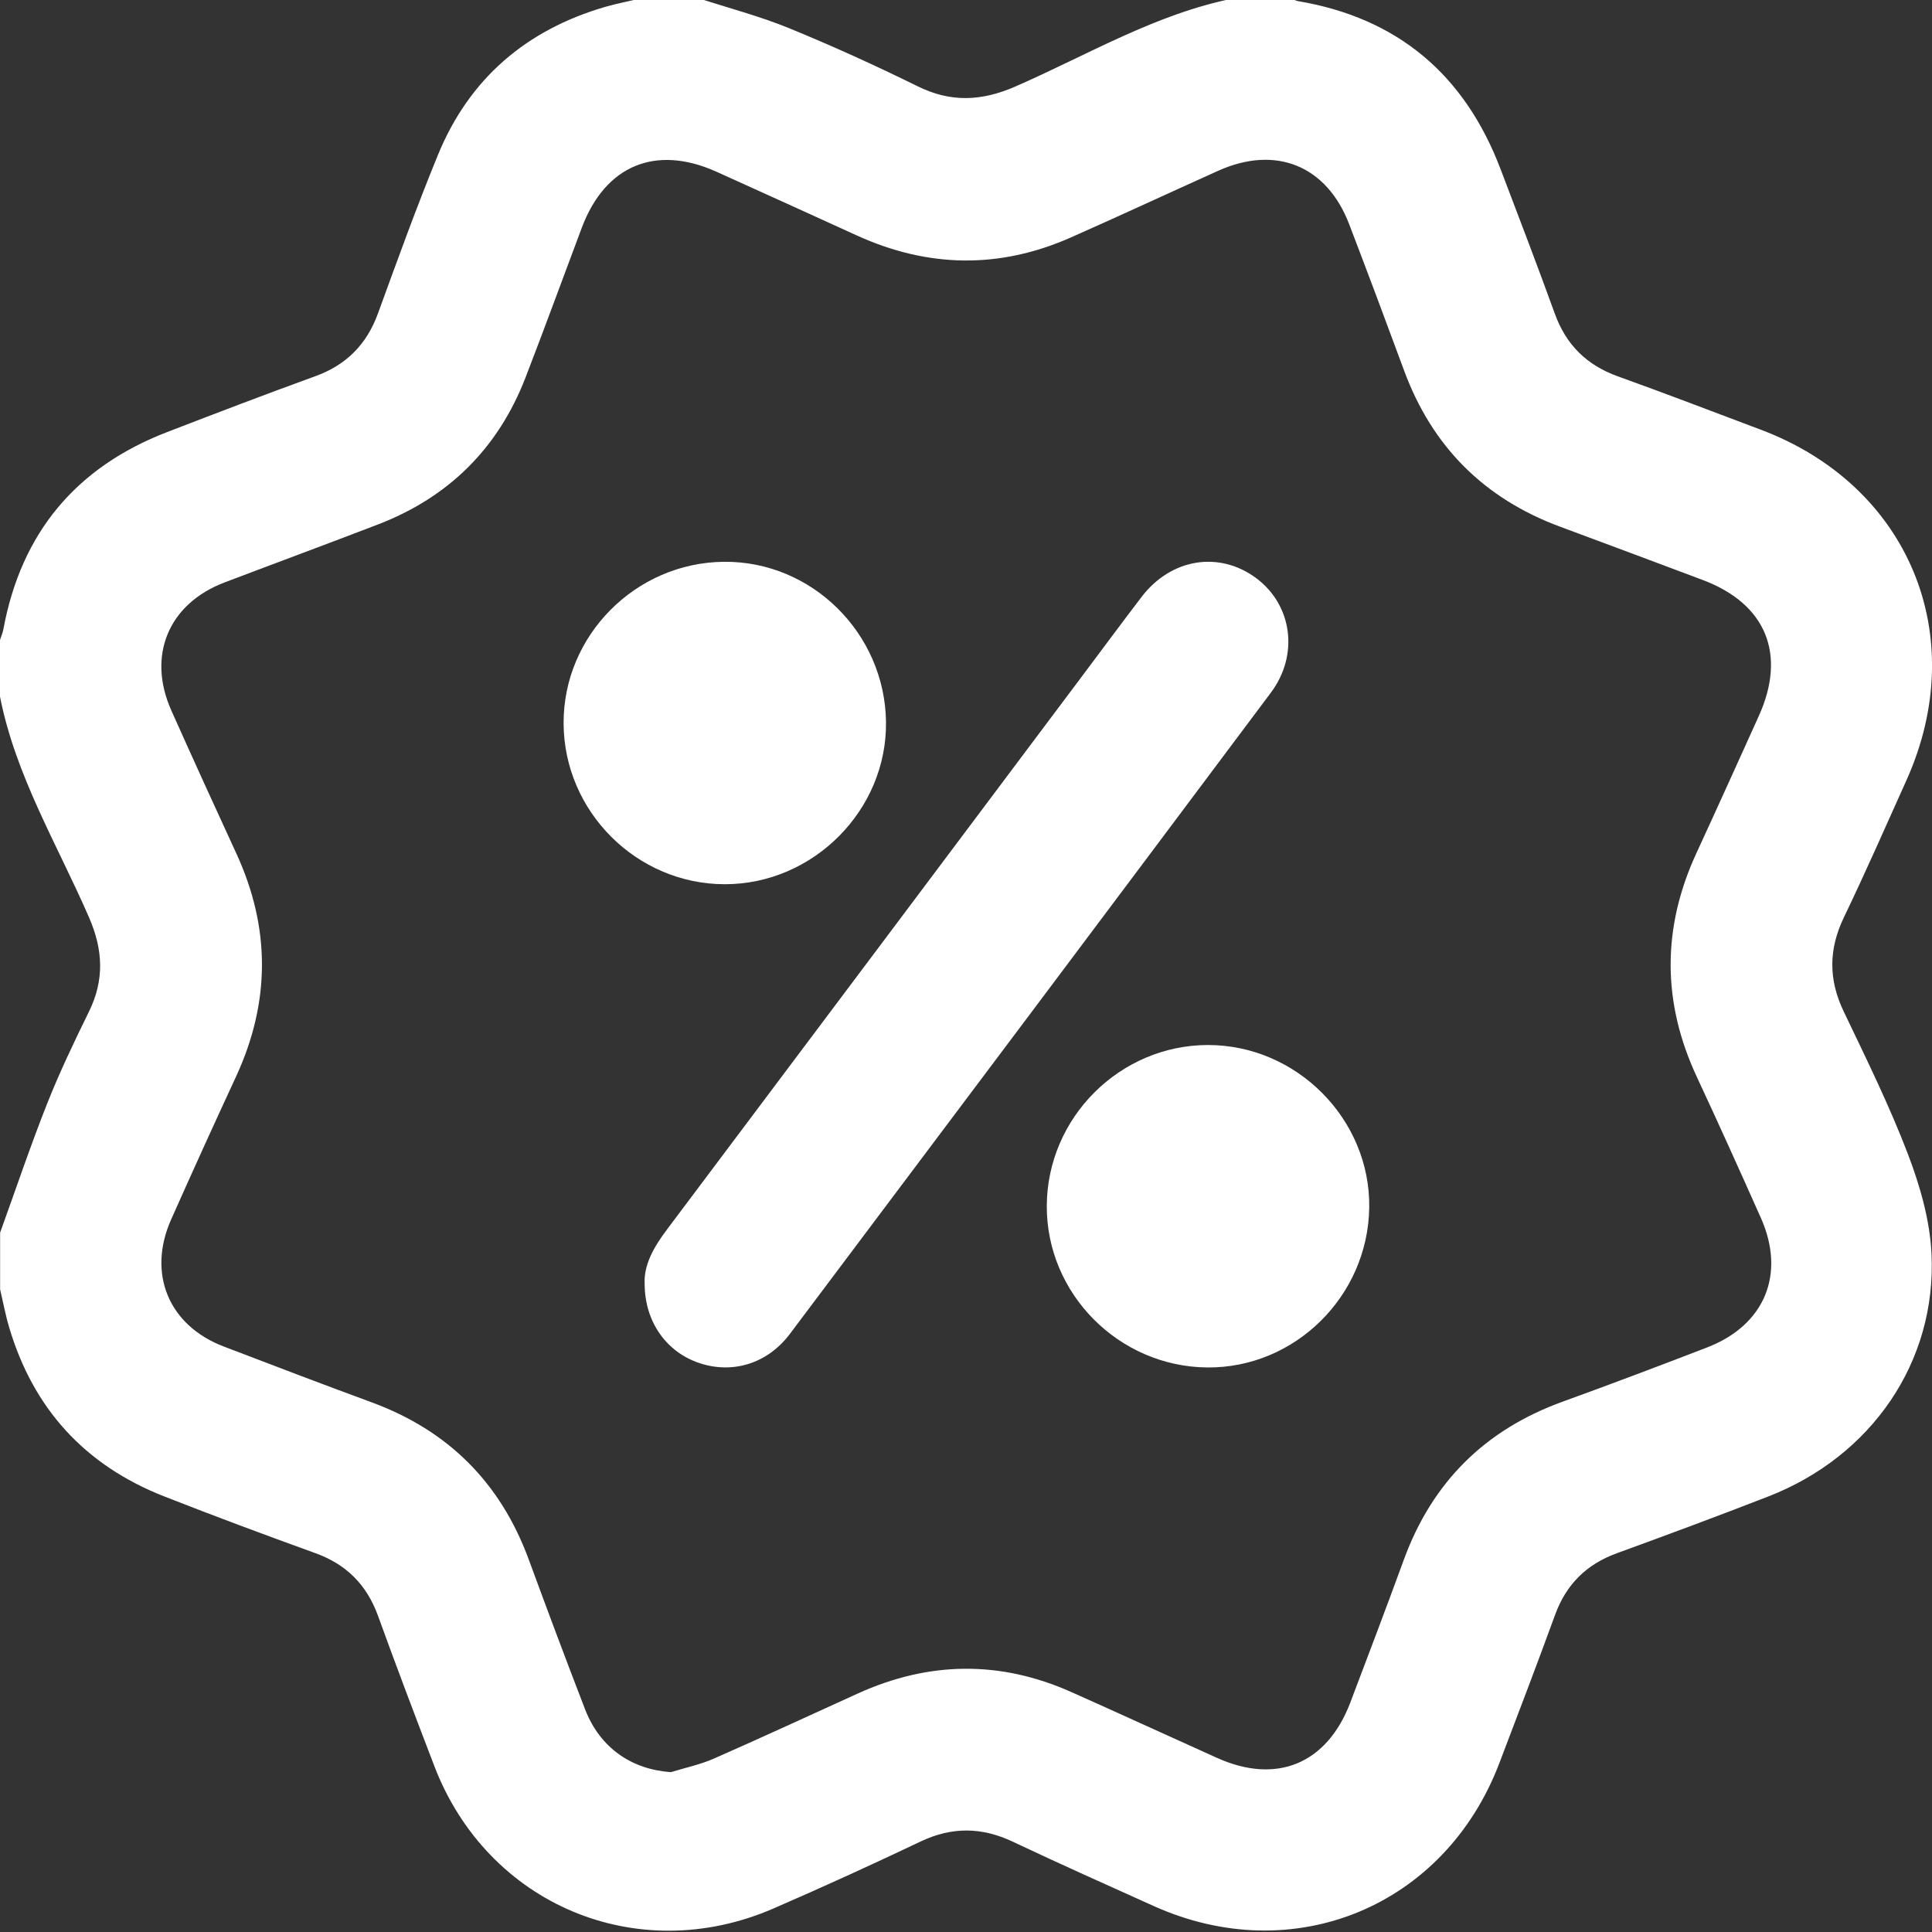
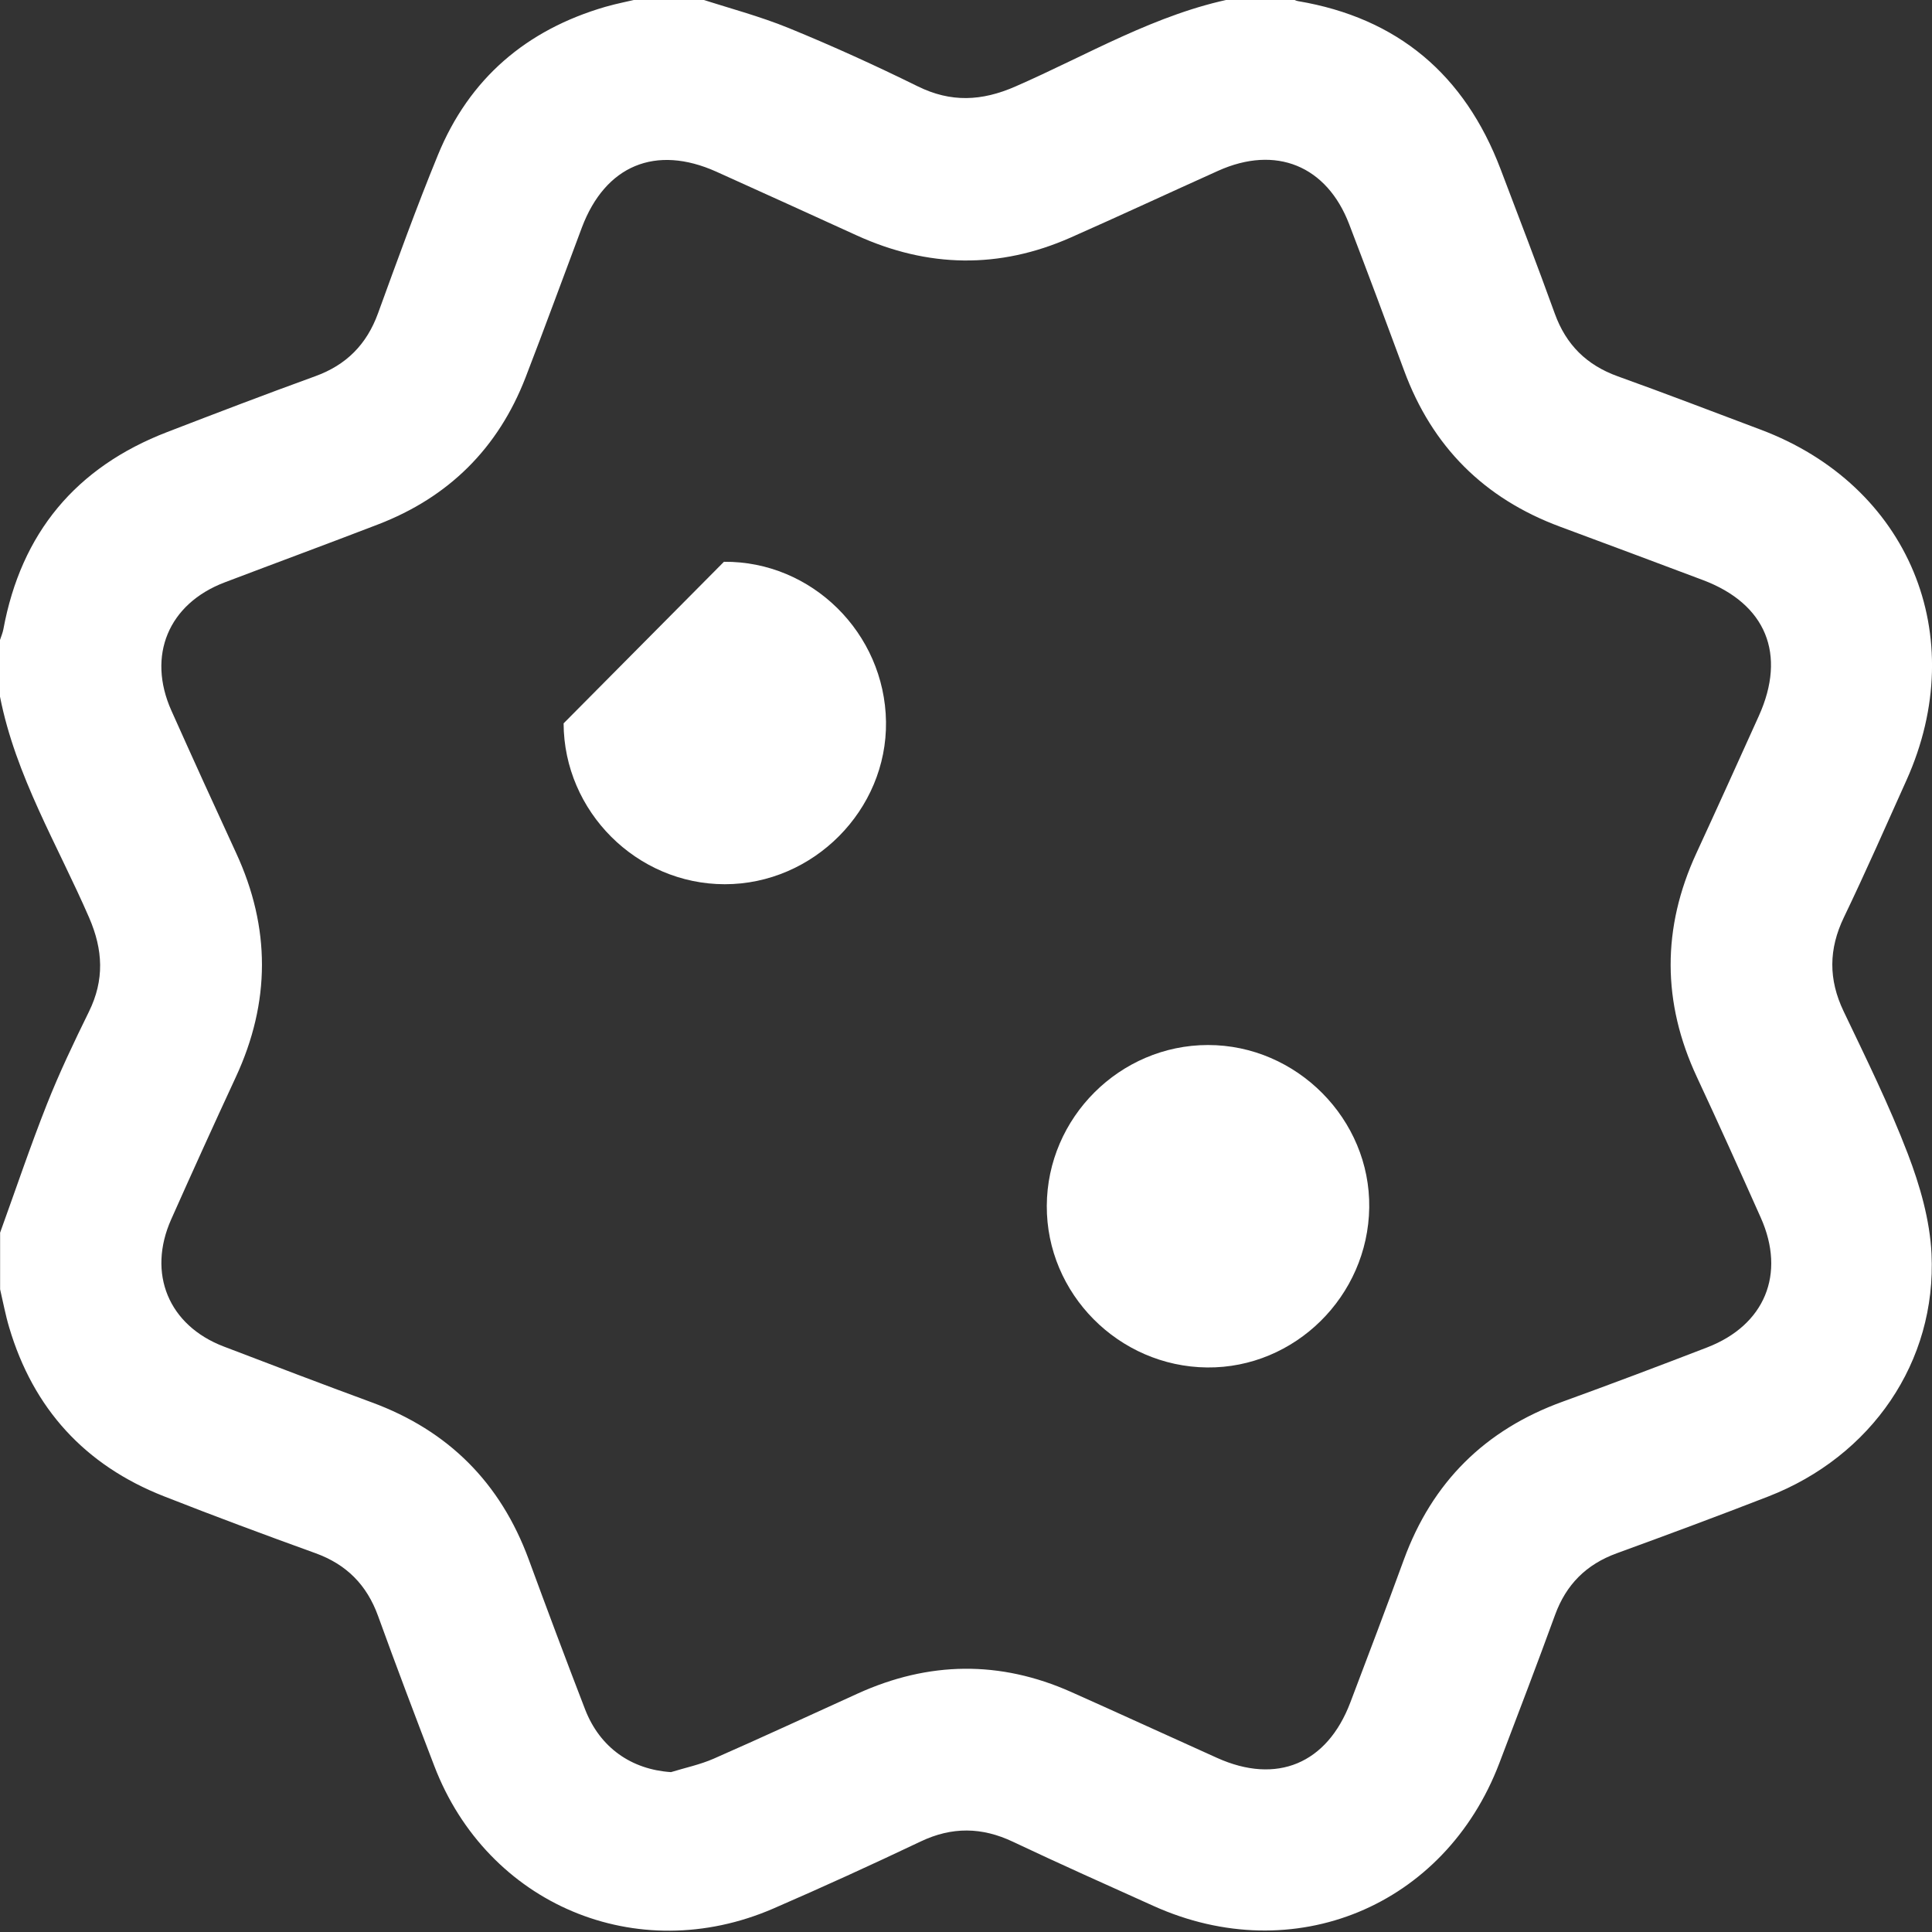
<svg xmlns="http://www.w3.org/2000/svg" version="1.1" id="Layer_1" x="0px" y="0px" viewBox="0 0 512 512" style="enable-background:new 0 0 512 512;" xml:space="preserve">
  <rect x="0" y="0" width="512" height="512" fill="#333333" stroke="none" />
  <style type="text/css">
	.st0{fill:#FFFFFF;}
</style>
  <g>
    <path class="st0" d="M170.07-0.47c5,0,10,0,15.01,0c8.02,2.61,16.24,4.75,24.03,7.94c11.54,4.72,22.92,9.9,34.1,15.41   c8.79,4.33,16.95,3.94,25.84,0.06c19.14-8.34,37.25-19.3,58.09-23.41c5,0,10,0,15.01,0c0.6,0.26,1.17,0.66,1.79,0.76   c26.51,4.46,44.22,19.54,53.72,44.51c4.85,12.75,9.74,25.49,14.38,38.32c2.99,8.26,8.44,13.64,16.69,16.61   c12.68,4.55,25.25,9.39,37.86,14.13c39.28,14.76,55.86,54.61,38.65,92.9c-5.46,12.14-10.81,24.33-16.58,36.33   c-4.06,8.44-4.12,16.47-0.08,24.92c5.95,12.46,12.09,24.89,17.01,37.76c3.22,8.42,5.85,17.55,6.28,26.48   c1.38,28.65-15.91,53.71-43.27,64.34c-13.33,5.18-26.74,10.16-40.18,15.06c-8.05,2.94-13.38,8.27-16.32,16.34   c-4.78,13.13-9.78,26.18-14.75,39.24c-14.47,38.05-54.57,54.61-91.67,37.86c-12.44-5.61-24.9-11.16-37.23-17   c-8.25-3.91-16.17-4.02-24.47-0.07c-12.92,6.14-25.94,12.09-39.07,17.78c-36.13,15.64-75.75-1.08-89.82-37.81   c-5.06-13.2-10.08-26.42-14.89-39.72c-2.98-8.25-8.37-13.69-16.63-16.67c-13.45-4.86-26.87-9.85-40.18-15.09   c-20.87-8.21-34.56-23.18-40.95-44.71c-0.99-3.32-1.62-6.75-2.41-10.12c0-5,0-10,0-15.01c4.11-11.35,7.96-22.81,12.4-34.03   c3.3-8.34,7.18-16.47,11.14-24.53c4.13-8.4,3.76-16.37,0.05-24.93C15.23,223.87,4.13,205.63,0,184.61c0-5,0-10,0-15.01   c0.3-0.94,0.71-1.86,0.89-2.82c4.72-25.54,19.23-42.97,43.43-52.29c13.03-5.02,26.08-10.02,39.21-14.78   c8.25-2.99,13.64-8.42,16.64-16.66c5.12-14.06,10.21-28.15,15.89-41.99c8.3-20.24,23.41-33.15,44.36-39.25   C163.59,0.9,166.85,0.29,170.07-0.47z M177.82,469.63c3.77-1.16,7.7-1.98,11.29-3.55c12.8-5.62,25.48-11.5,38.21-17.28   c18.8-8.54,37.68-8.82,56.57-0.4c12.92,5.76,25.77,11.67,38.67,17.47c15.78,7.1,29.12,1.56,35.29-14.69   c4.79-12.6,9.56-25.2,14.19-37.86c7.51-20.53,21.51-34.41,42.06-41.86c12.82-4.65,25.59-9.47,38.31-14.38   c15.3-5.91,20.88-19.45,14.22-34.37c-5.56-12.46-11.16-24.91-16.93-37.27c-9.24-19.79-9.28-39.52-0.14-59.34   c5.58-12.09,11.06-24.22,16.54-36.35c7.41-16.39,1.92-29.73-14.82-36.03c-12.61-4.75-25.24-9.46-37.87-14.15   c-20.1-7.47-33.87-21.21-41.3-41.35c-4.78-12.96-9.62-25.89-14.56-38.79c-5.95-15.55-19.46-21.04-34.74-14.16   c-13.05,5.87-26.02,11.91-39.11,17.7c-18.91,8.35-37.81,7.99-56.59-0.55c-12.42-5.65-24.83-11.33-37.27-16.92   c-16.09-7.23-29.43-1.67-35.64,14.81c-4.98,13.24-9.82,26.53-14.92,39.72c-7.25,18.75-20.36,31.75-39.12,38.96   c-13.51,5.2-27.09,10.21-40.62,15.35c-14.91,5.67-20.64,19.41-14.11,34c5.64,12.61,11.36,25.18,17.15,37.72   c9.16,19.81,9.11,39.55-0.07,59.35c-5.81,12.53-11.52,25.11-17.14,37.73c-6.4,14.37-0.69,28.12,13.92,33.7   c13.05,4.99,26.11,9.98,39.22,14.8c20.33,7.48,34.15,21.34,41.62,41.66c4.88,13.28,9.84,26.52,14.93,39.71   C159,463.17,167.35,468.94,177.82,469.63z" />
-     <path class="st0" d="M170.84,340.36c-0.29-5.26,2.53-10.04,6.02-14.67c36.32-48.35,72.59-96.75,108.88-145.13   c5.6-7.46,11.14-14.97,16.8-22.38c7.82-10.24,20.65-12.26,30.45-4.9c9.45,7.09,11.3,20.26,3.82,30.26   c-42.42,56.69-84.92,113.33-127.46,169.93c-5.95,7.92-15.16,10.7-23.98,7.77C176.65,358.33,170.91,350.4,170.84,340.36z" />
-     <path class="st0" d="M191.85,148.88c23.25-0.22,42.61,18.88,42.95,42.37c0.33,23.38-19.24,43.1-42.74,43.08   c-23.33-0.02-42.61-19.27-42.7-42.63C149.26,168.41,168.43,149.1,191.85,148.88z" />
+     <path class="st0" d="M191.85,148.88c23.25-0.22,42.61,18.88,42.95,42.37c0.33,23.38-19.24,43.1-42.74,43.08   c-23.33-0.02-42.61-19.27-42.7-42.63z" />
    <path class="st0" d="M277.41,319.55c0.1-23.37,19.38-42.6,42.71-42.61c23.52-0.02,43.07,19.69,42.74,43.08   c-0.33,23.47-19.71,42.59-42.95,42.37C296.47,362.16,277.3,342.84,277.41,319.55z" />
  </g>
</svg>